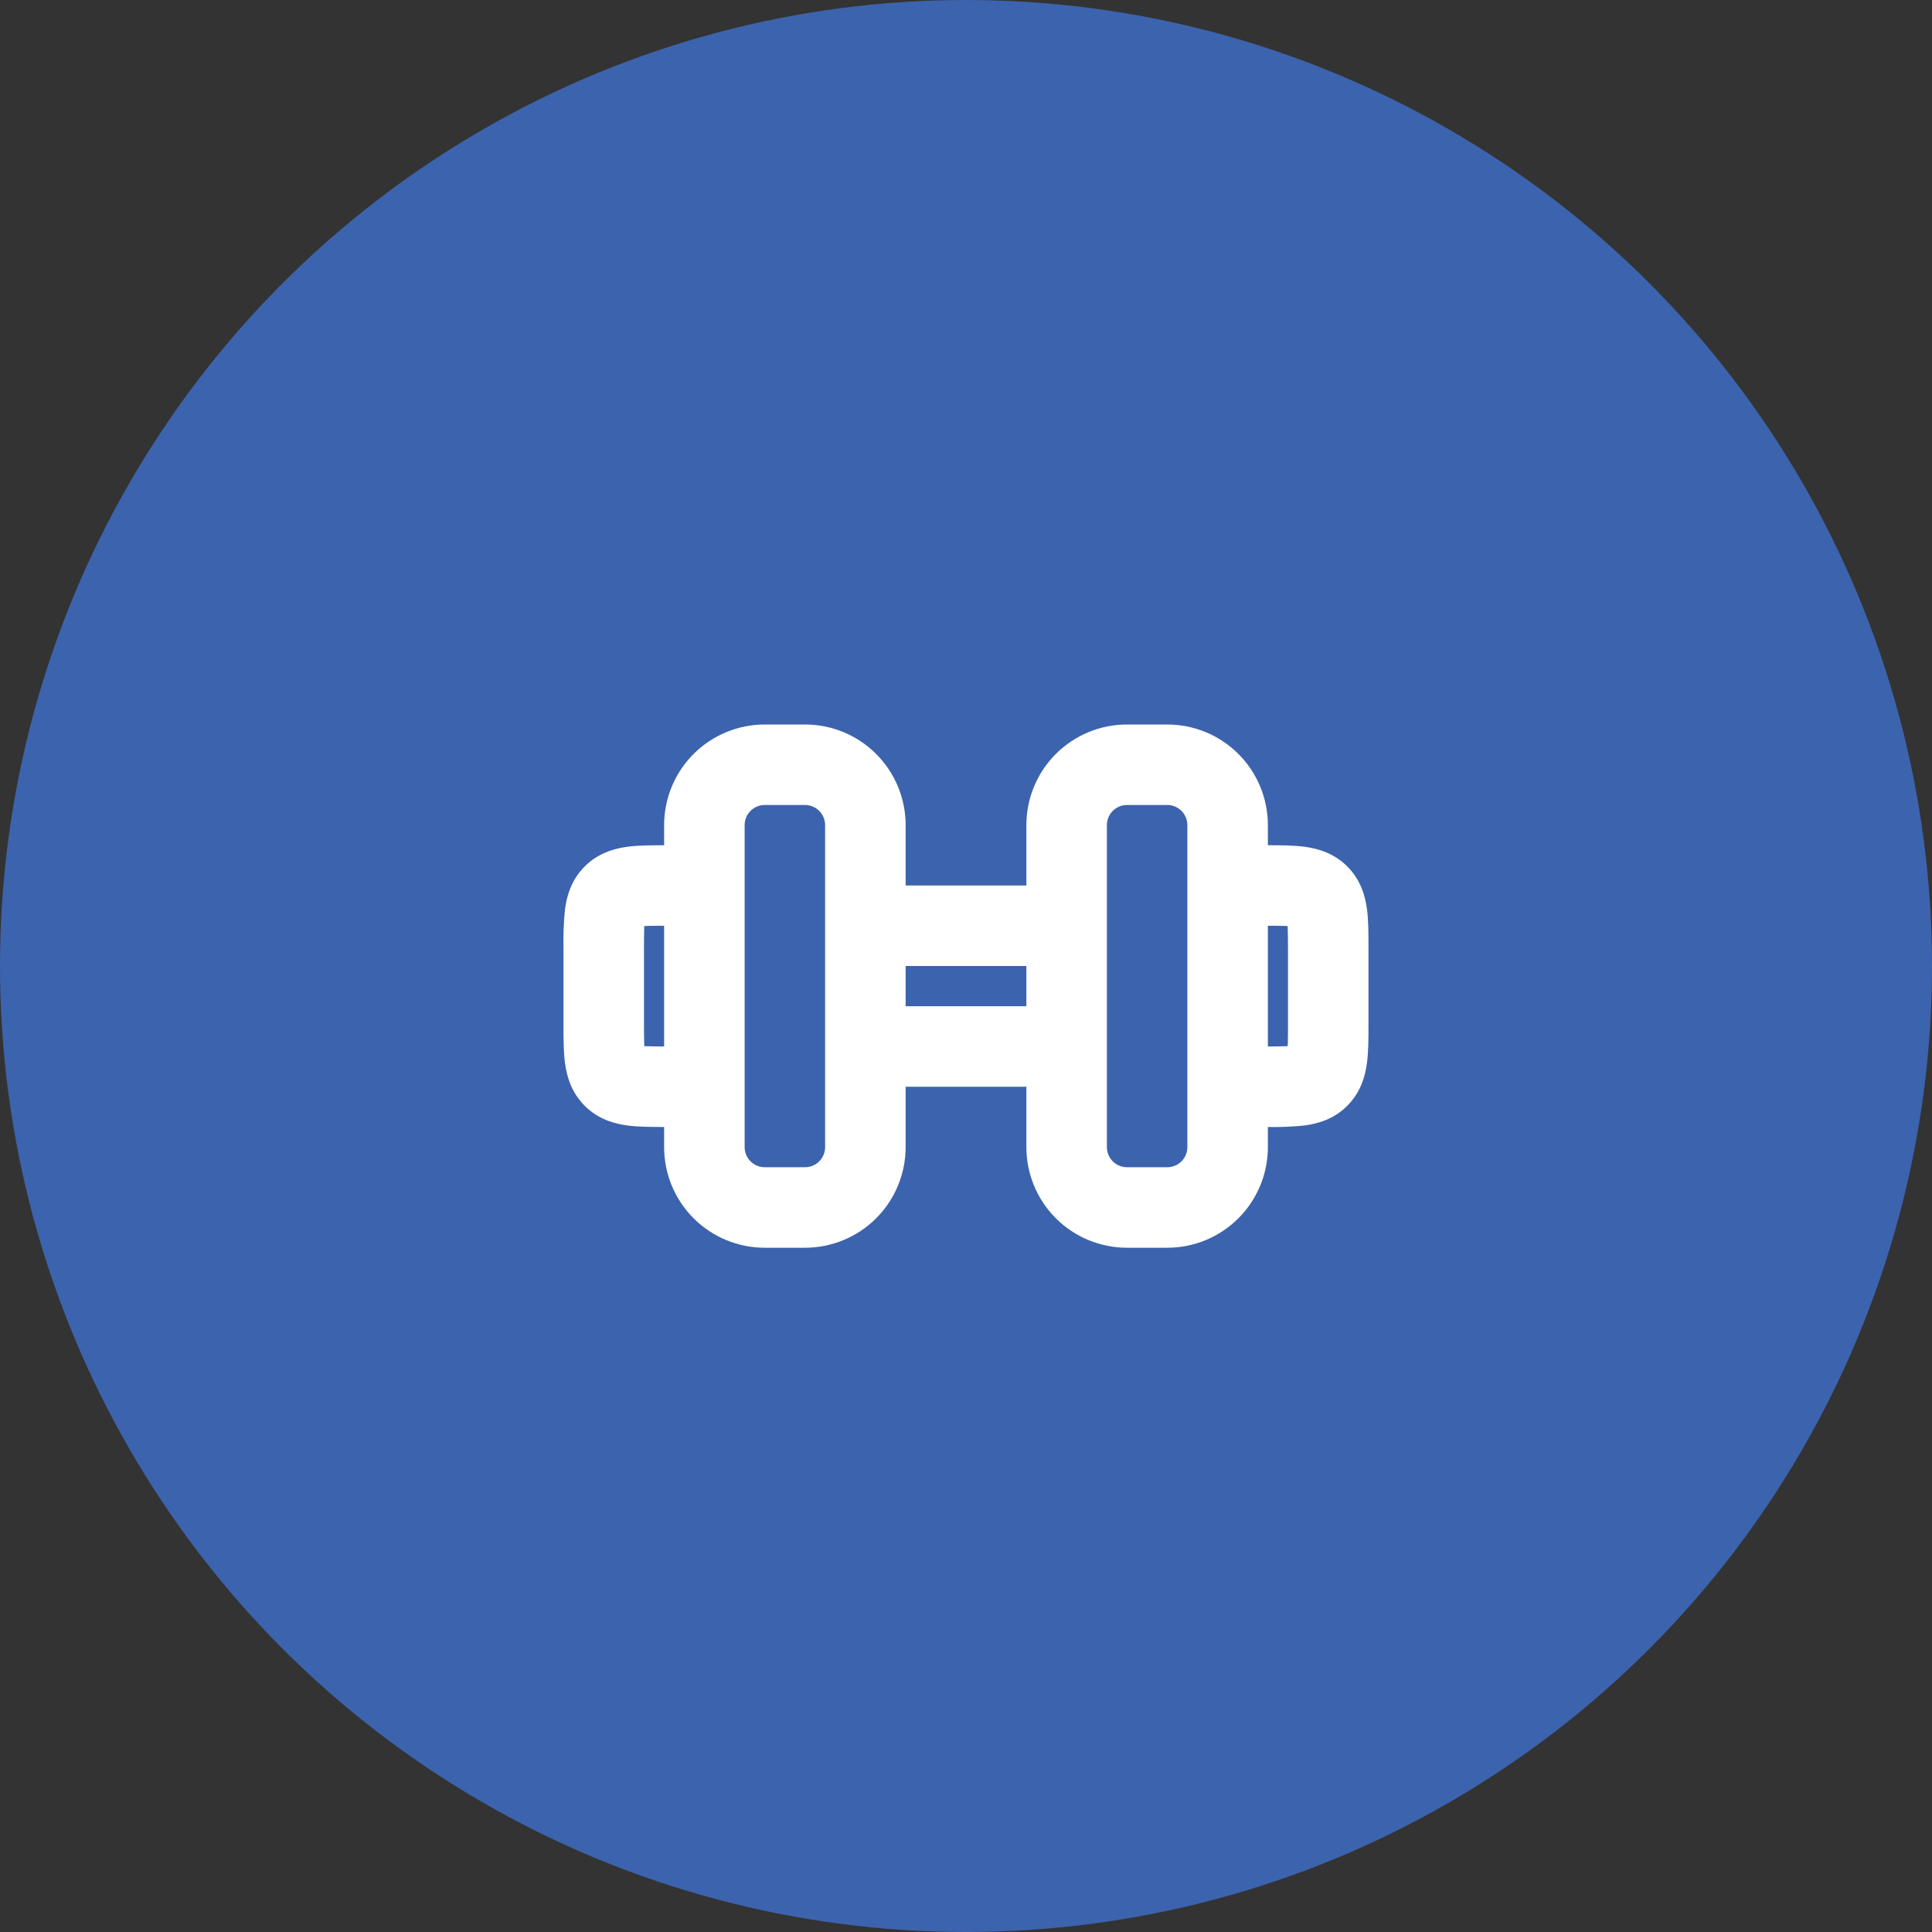
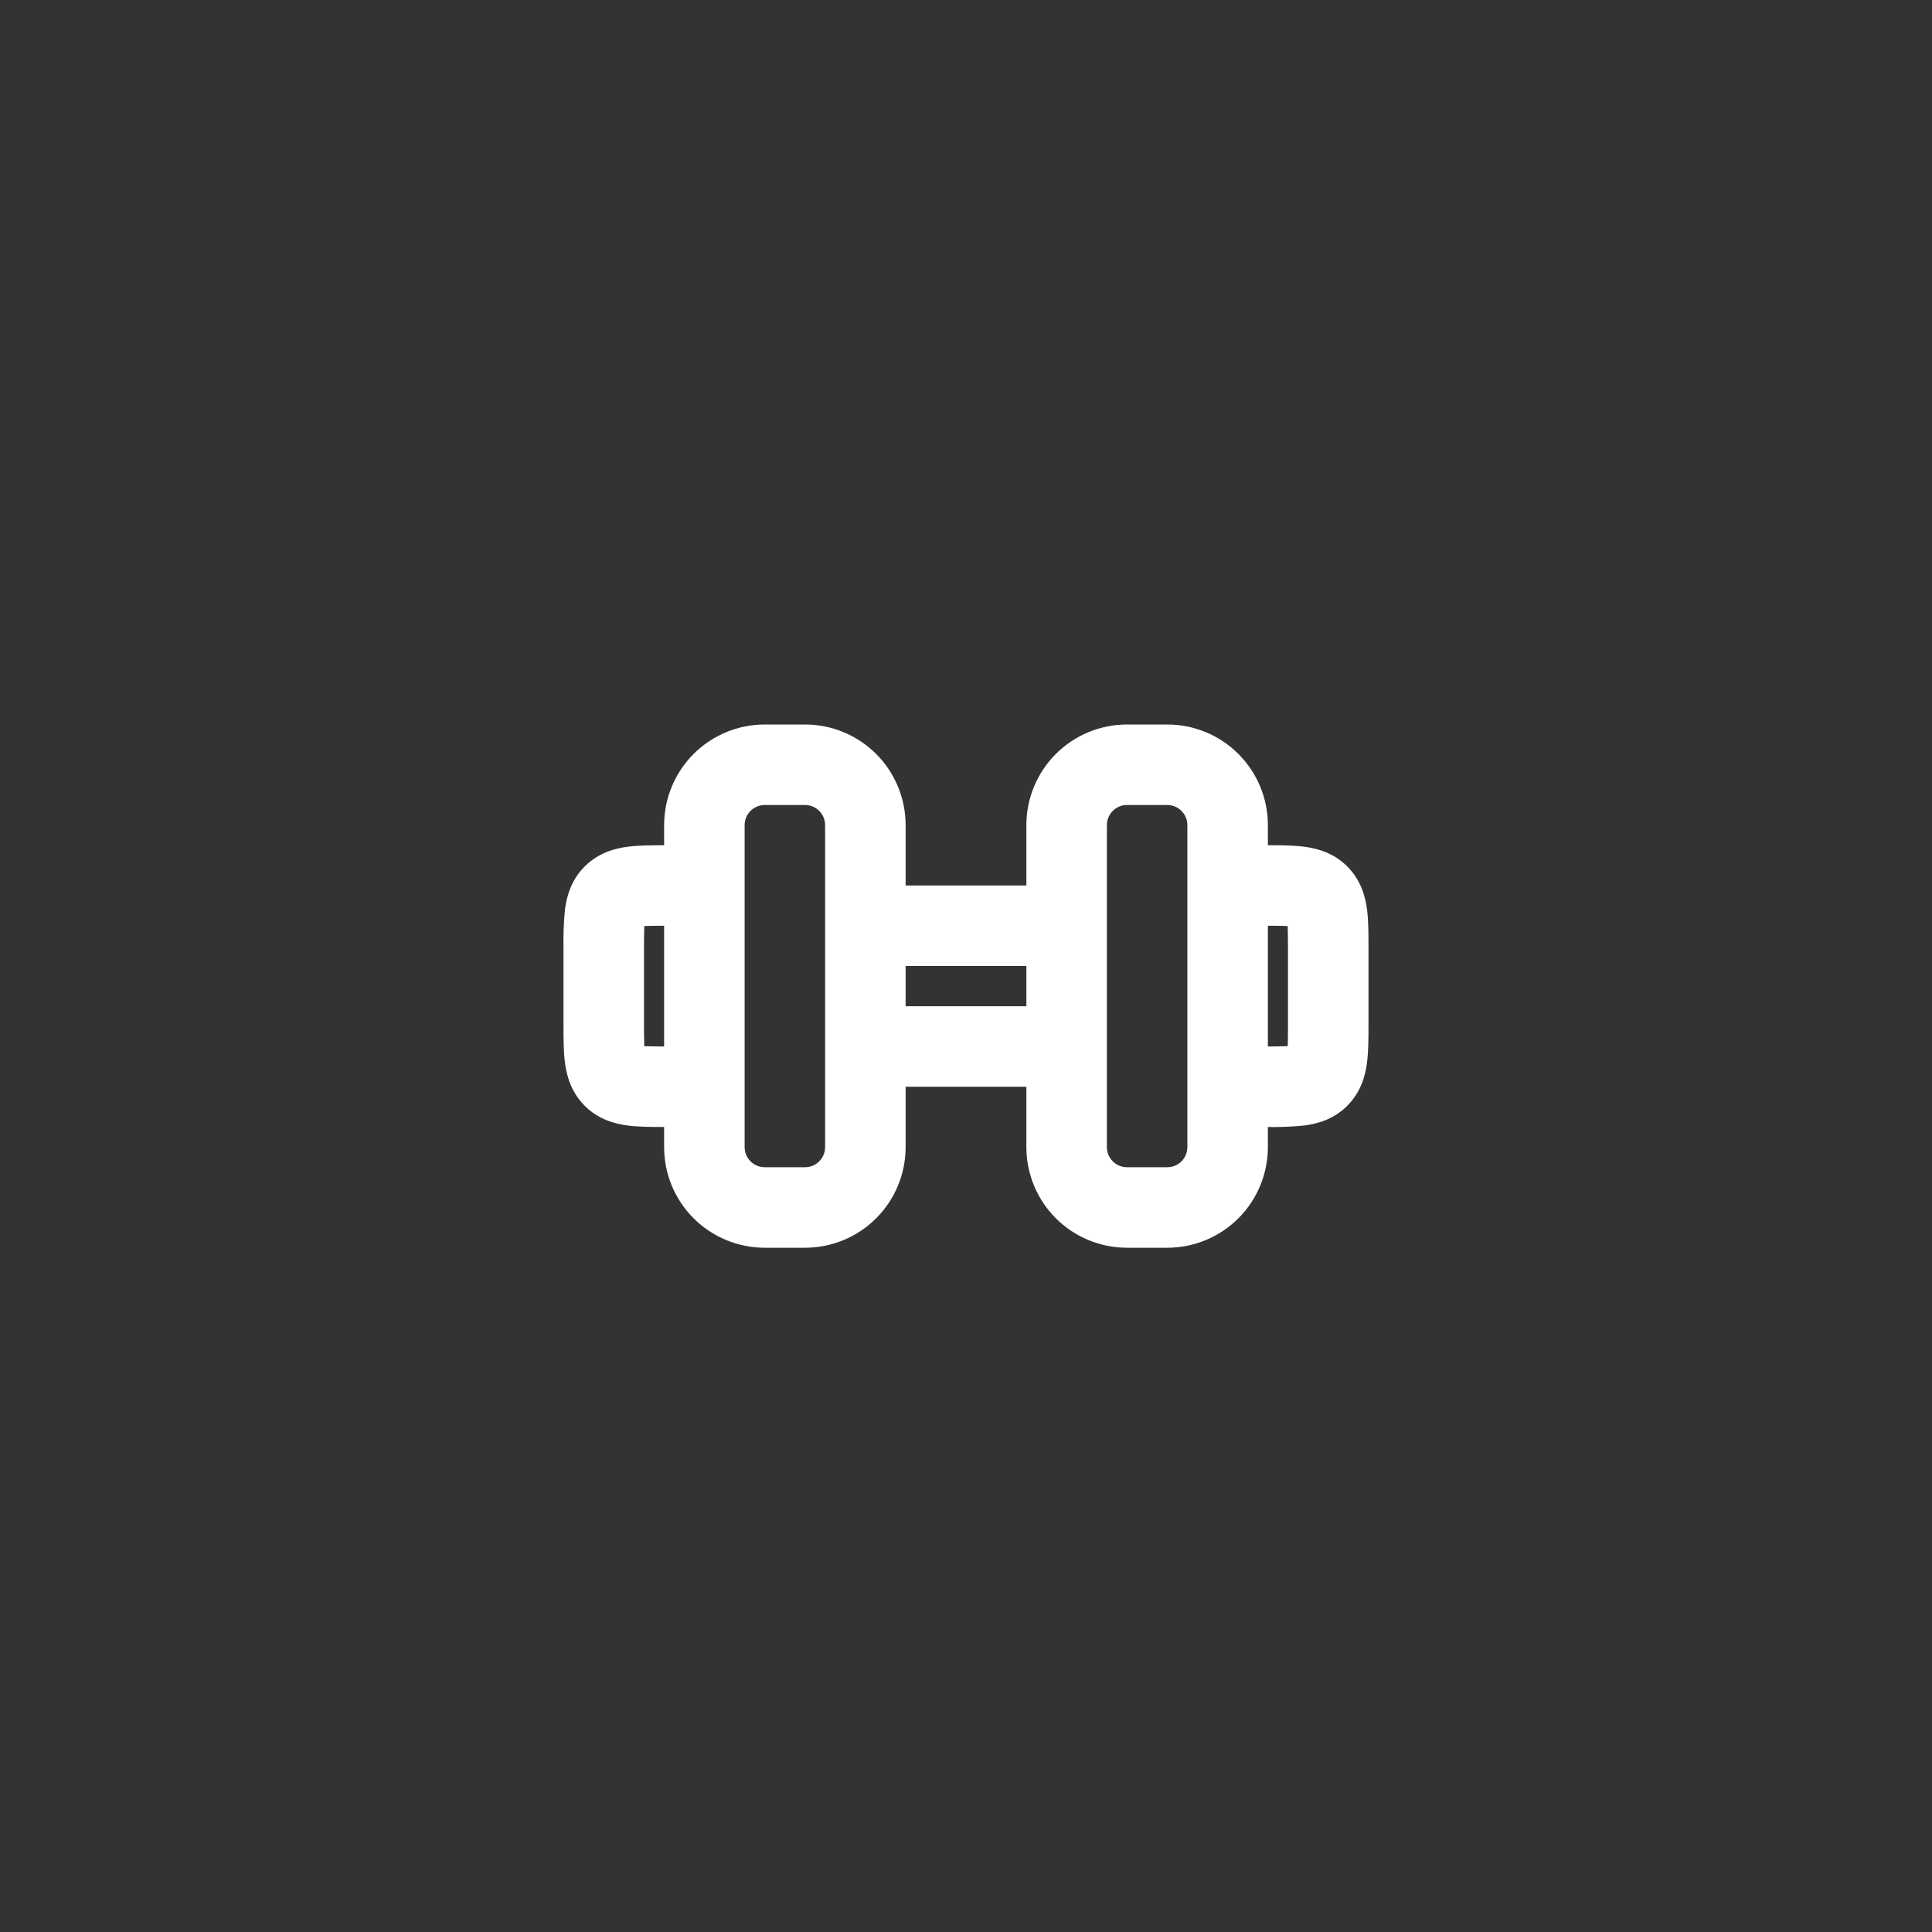
<svg xmlns="http://www.w3.org/2000/svg" width="64" height="64" viewBox="0 0 64 64" fill="none">
  <rect x="0" y="0" width="64" height="64" fill="#333333" stroke="none" />
-   <circle cx="32" cy="32" r="32" fill="#3C63AD" />
  <path fill-rule="evenodd" clip-rule="evenodd" d="M25.333 24H26.667C27.551 24 28.399 24.351 29.024 24.976C29.649 25.601 30 26.449 30 27.333V38C30 38.884 29.649 39.732 29.024 40.357C28.399 40.982 27.551 41.333 26.667 41.333H25.333C24.449 41.333 23.601 40.982 22.976 40.357C22.351 39.732 22 38.884 22 38V27.333C22 26.449 22.351 25.601 22.976 24.976C23.601 24.351 24.449 24 25.333 24ZM27.333 27.333V38C27.333 38.177 27.263 38.346 27.138 38.471C27.013 38.596 26.843 38.666 26.667 38.666H25.333C25.157 38.666 24.987 38.596 24.862 38.471C24.737 38.346 24.667 38.177 24.667 38V27.333C24.667 27.156 24.737 26.987 24.862 26.862C24.987 26.737 25.157 26.666 25.333 26.666H26.667C26.843 26.666 27.013 26.737 27.138 26.862C27.263 26.987 27.333 27.156 27.333 27.333ZM38.667 24H37.333C36.449 24 35.601 24.351 34.976 24.976C34.351 25.601 34 26.449 34 27.333V38C34 38.884 34.351 39.732 34.976 40.357C35.601 40.982 36.449 41.333 37.333 41.333H38.667C39.551 41.333 40.399 40.982 41.024 40.357C41.649 39.732 42 38.884 42 38V27.333C42 26.449 41.649 25.601 41.024 24.976C40.399 24.351 39.551 24 38.667 24ZM36.667 27.333V38C36.667 38.177 36.737 38.346 36.862 38.471C36.987 38.596 37.157 38.666 37.333 38.666H38.667C38.843 38.666 39.013 38.596 39.138 38.471C39.263 38.346 39.333 38.177 39.333 38V27.333C39.333 27.156 39.263 26.987 39.138 26.862C39.013 26.737 38.843 26.666 38.667 26.666H37.333C37.157 26.666 36.987 26.737 36.862 26.862C36.737 26.987 36.667 27.156 36.667 27.333Z" fill="white" />
  <path d="M28.001 33.333H36.001V36H28.001V33.333ZM28.001 29.333H36.001V32H28.001V29.333Z" fill="white" />
  <path fill-rule="evenodd" clip-rule="evenodd" d="M42.502 30.671C42.294 30.667 42.086 30.666 41.877 30.667H41.333C40.979 30.667 40.64 30.526 40.39 30.276C40.14 30.026 40 29.687 40 29.333C40 28.98 40.14 28.641 40.39 28.39C40.64 28.14 40.979 28 41.333 28H41.944C42.384 28 42.834 28 43.21 28.049C43.645 28.108 44.173 28.252 44.617 28.689L44.624 28.697L44.644 28.716C45.081 29.16 45.225 29.688 45.284 30.121C45.333 30.499 45.333 30.951 45.333 31.391V33.944C45.333 34.384 45.333 34.835 45.282 35.212C45.225 35.645 45.081 36.172 44.642 36.617L44.636 36.624L44.617 36.644C44.173 37.081 43.645 37.225 43.212 37.284C42.79 37.326 42.366 37.342 41.942 37.333H41.333C40.979 37.333 40.64 37.193 40.39 36.943C40.14 36.693 40 36.354 40 36C40 35.646 40.14 35.307 40.39 35.057C40.64 34.807 40.979 34.667 41.333 34.667H41.877C42.137 34.667 42.396 34.663 42.656 34.656L42.662 34.501C42.666 34.331 42.666 34.131 42.666 33.877V31.456C42.667 31.196 42.663 30.936 42.656 30.676L42.502 30.671ZM21.497 30.671C21.669 30.667 21.869 30.667 22.122 30.667H22.666C23.02 30.667 23.359 30.526 23.609 30.276C23.859 30.026 24 29.687 24 29.333C24 28.98 23.859 28.641 23.609 28.39C23.359 28.14 23.02 28 22.666 28H22.056C21.616 28 21.165 28 20.788 28.049C20.354 28.108 19.828 28.252 19.382 28.689L19.376 28.697L19.356 28.716C18.918 29.16 18.774 29.688 18.716 30.121C18.674 30.543 18.658 30.967 18.666 31.391V33.944C18.666 34.384 18.666 34.835 18.716 35.212C18.774 35.645 18.918 36.172 19.356 36.617L19.364 36.624L19.382 36.644C19.826 37.081 20.354 37.225 20.788 37.284C21.165 37.333 21.617 37.333 22.057 37.333H22.666C23.02 37.333 23.359 37.193 23.609 36.943C23.859 36.693 24 36.354 24 36C24 35.646 23.859 35.307 23.609 35.057C23.359 34.807 23.02 34.667 22.666 34.667H22.122C21.862 34.667 21.602 34.663 21.342 34.656C21.335 34.396 21.332 34.136 21.333 33.876V31.456C21.332 31.196 21.335 30.936 21.342 30.676L21.497 30.671Z" fill="white" />
</svg>